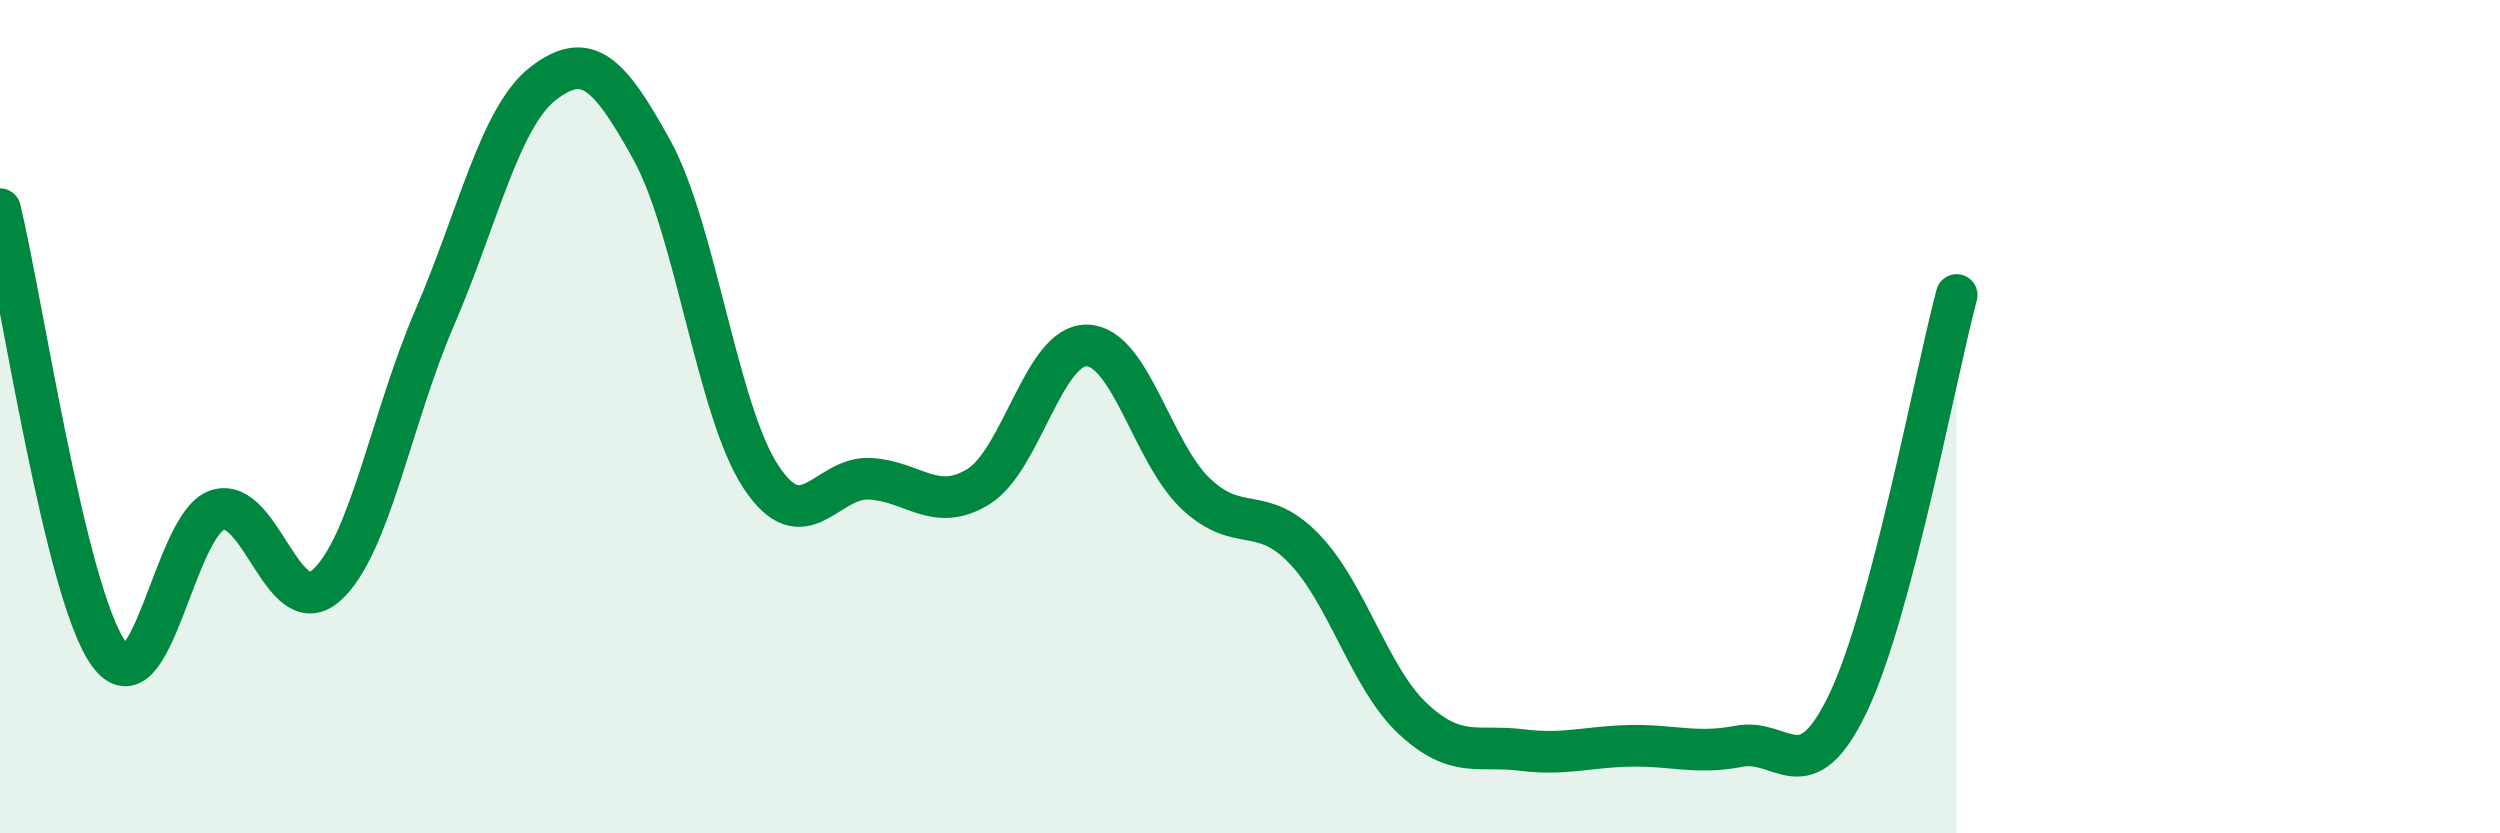
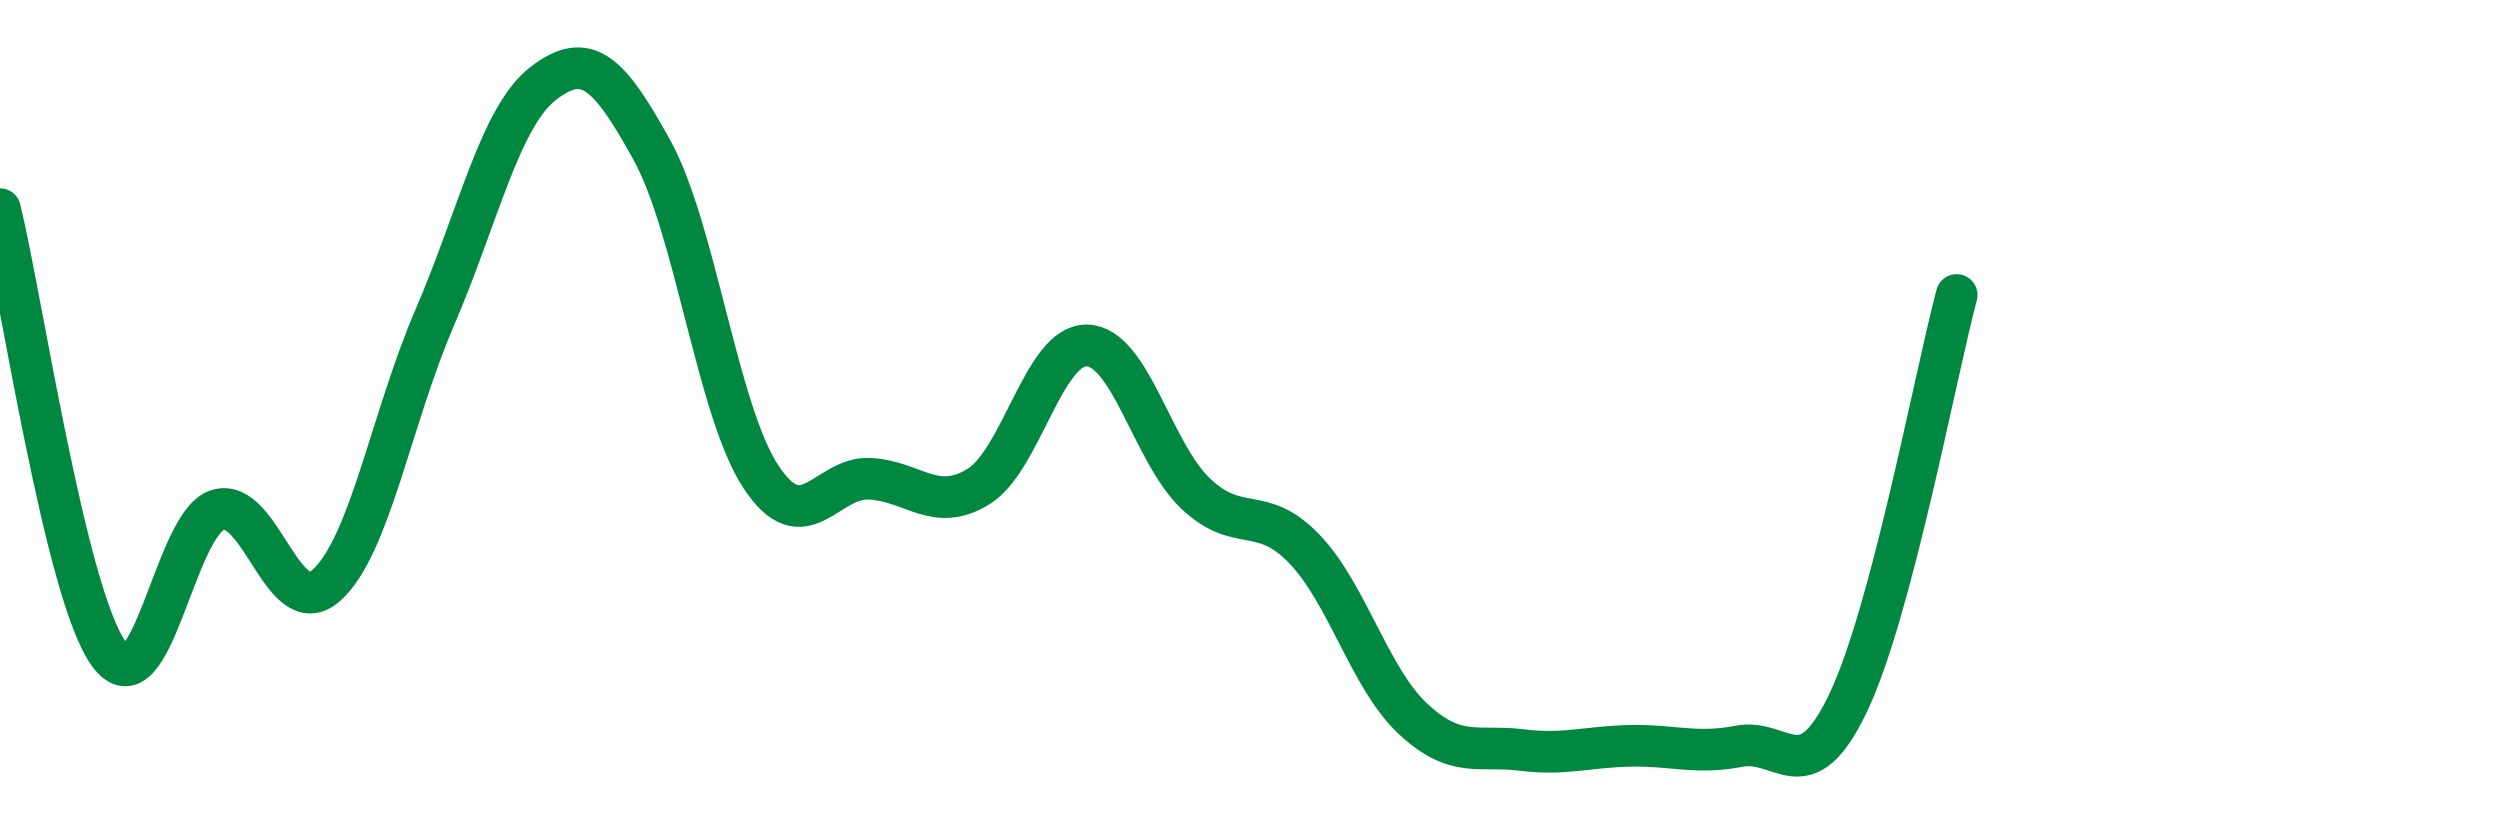
<svg xmlns="http://www.w3.org/2000/svg" width="60" height="20" viewBox="0 0 60 20">
-   <path d="M 0,5.02 C 0.52,7.15 1.57,14.25 2.61,15.69 C 3.65,17.13 4.18,12.57 5.22,12.24 C 6.26,11.91 6.79,14.97 7.83,14.05 C 8.87,13.13 9.39,10.04 10.43,7.63 C 11.47,5.22 12,2.8 13.04,2 C 14.08,1.2 14.61,1.72 15.65,3.61 C 16.69,5.5 17.22,9.86 18.26,11.44 C 19.3,13.02 19.83,11.44 20.87,11.49 C 21.91,11.54 22.44,12.32 23.48,11.68 C 24.52,11.04 25.05,8.26 26.09,8.29 C 27.13,8.32 27.66,10.87 28.7,11.85 C 29.74,12.83 30.26,12.09 31.3,13.17 C 32.34,14.25 32.87,16.28 33.91,17.25 C 34.95,18.22 35.48,17.87 36.52,18 C 37.56,18.13 38.09,17.92 39.13,17.9 C 40.17,17.88 40.7,18.11 41.74,17.91 C 42.78,17.71 43.31,19.05 44.35,16.88 C 45.39,14.71 46.44,9.04 46.96,7.08L46.96 20L0 20Z" fill="#008740" opacity="0.1" stroke-linecap="round" stroke-linejoin="round" />
  <path d="M 0,5.02 C 0.52,7.15 1.57,14.25 2.61,15.69 C 3.65,17.13 4.18,12.57 5.22,12.24 C 6.26,11.91 6.79,14.97 7.83,14.05 C 8.87,13.13 9.39,10.04 10.43,7.63 C 11.47,5.22 12,2.8 13.04,2 C 14.08,1.2 14.61,1.72 15.65,3.61 C 16.69,5.5 17.22,9.86 18.26,11.44 C 19.3,13.02 19.83,11.44 20.87,11.49 C 21.91,11.54 22.44,12.32 23.48,11.68 C 24.52,11.04 25.05,8.26 26.09,8.29 C 27.13,8.32 27.66,10.87 28.7,11.85 C 29.74,12.83 30.26,12.09 31.3,13.17 C 32.34,14.25 32.87,16.28 33.91,17.25 C 34.95,18.22 35.48,17.87 36.52,18 C 37.56,18.13 38.09,17.92 39.13,17.9 C 40.17,17.88 40.7,18.11 41.74,17.91 C 42.78,17.71 43.31,19.05 44.35,16.88 C 45.39,14.71 46.44,9.04 46.96,7.08" stroke="#008740" stroke-width="1" fill="none" stroke-linecap="round" stroke-linejoin="round" />
</svg>